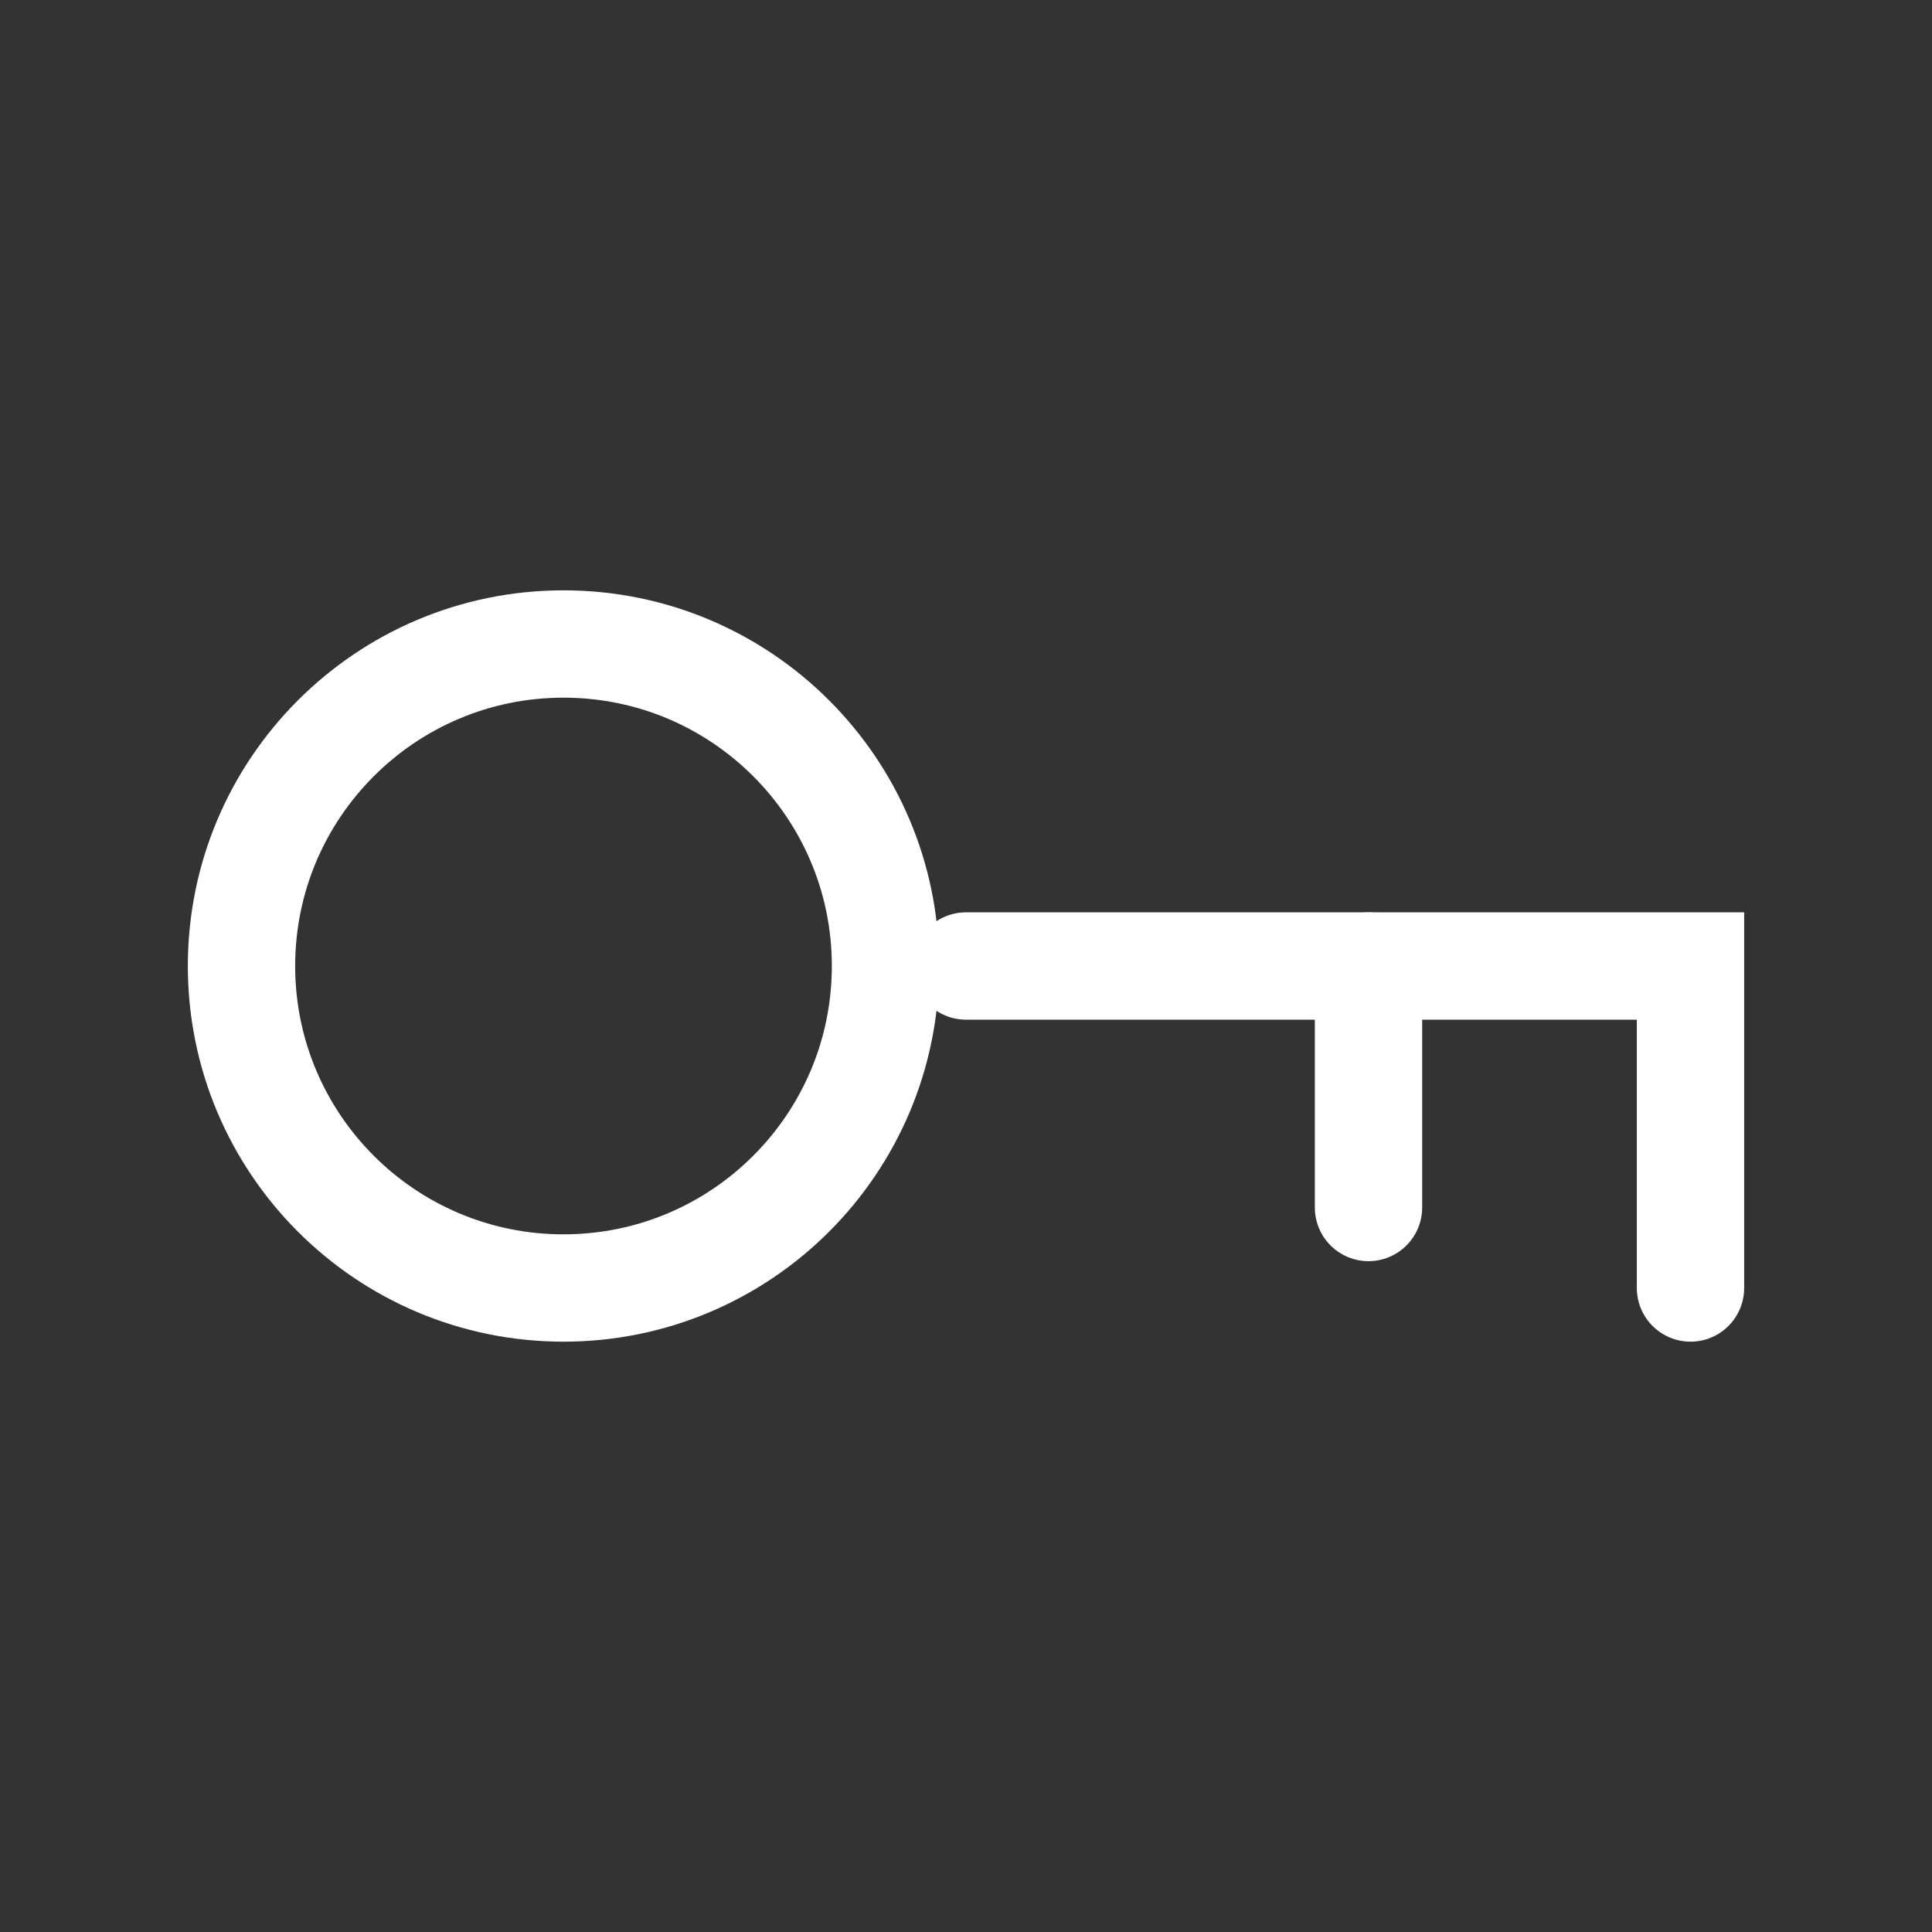
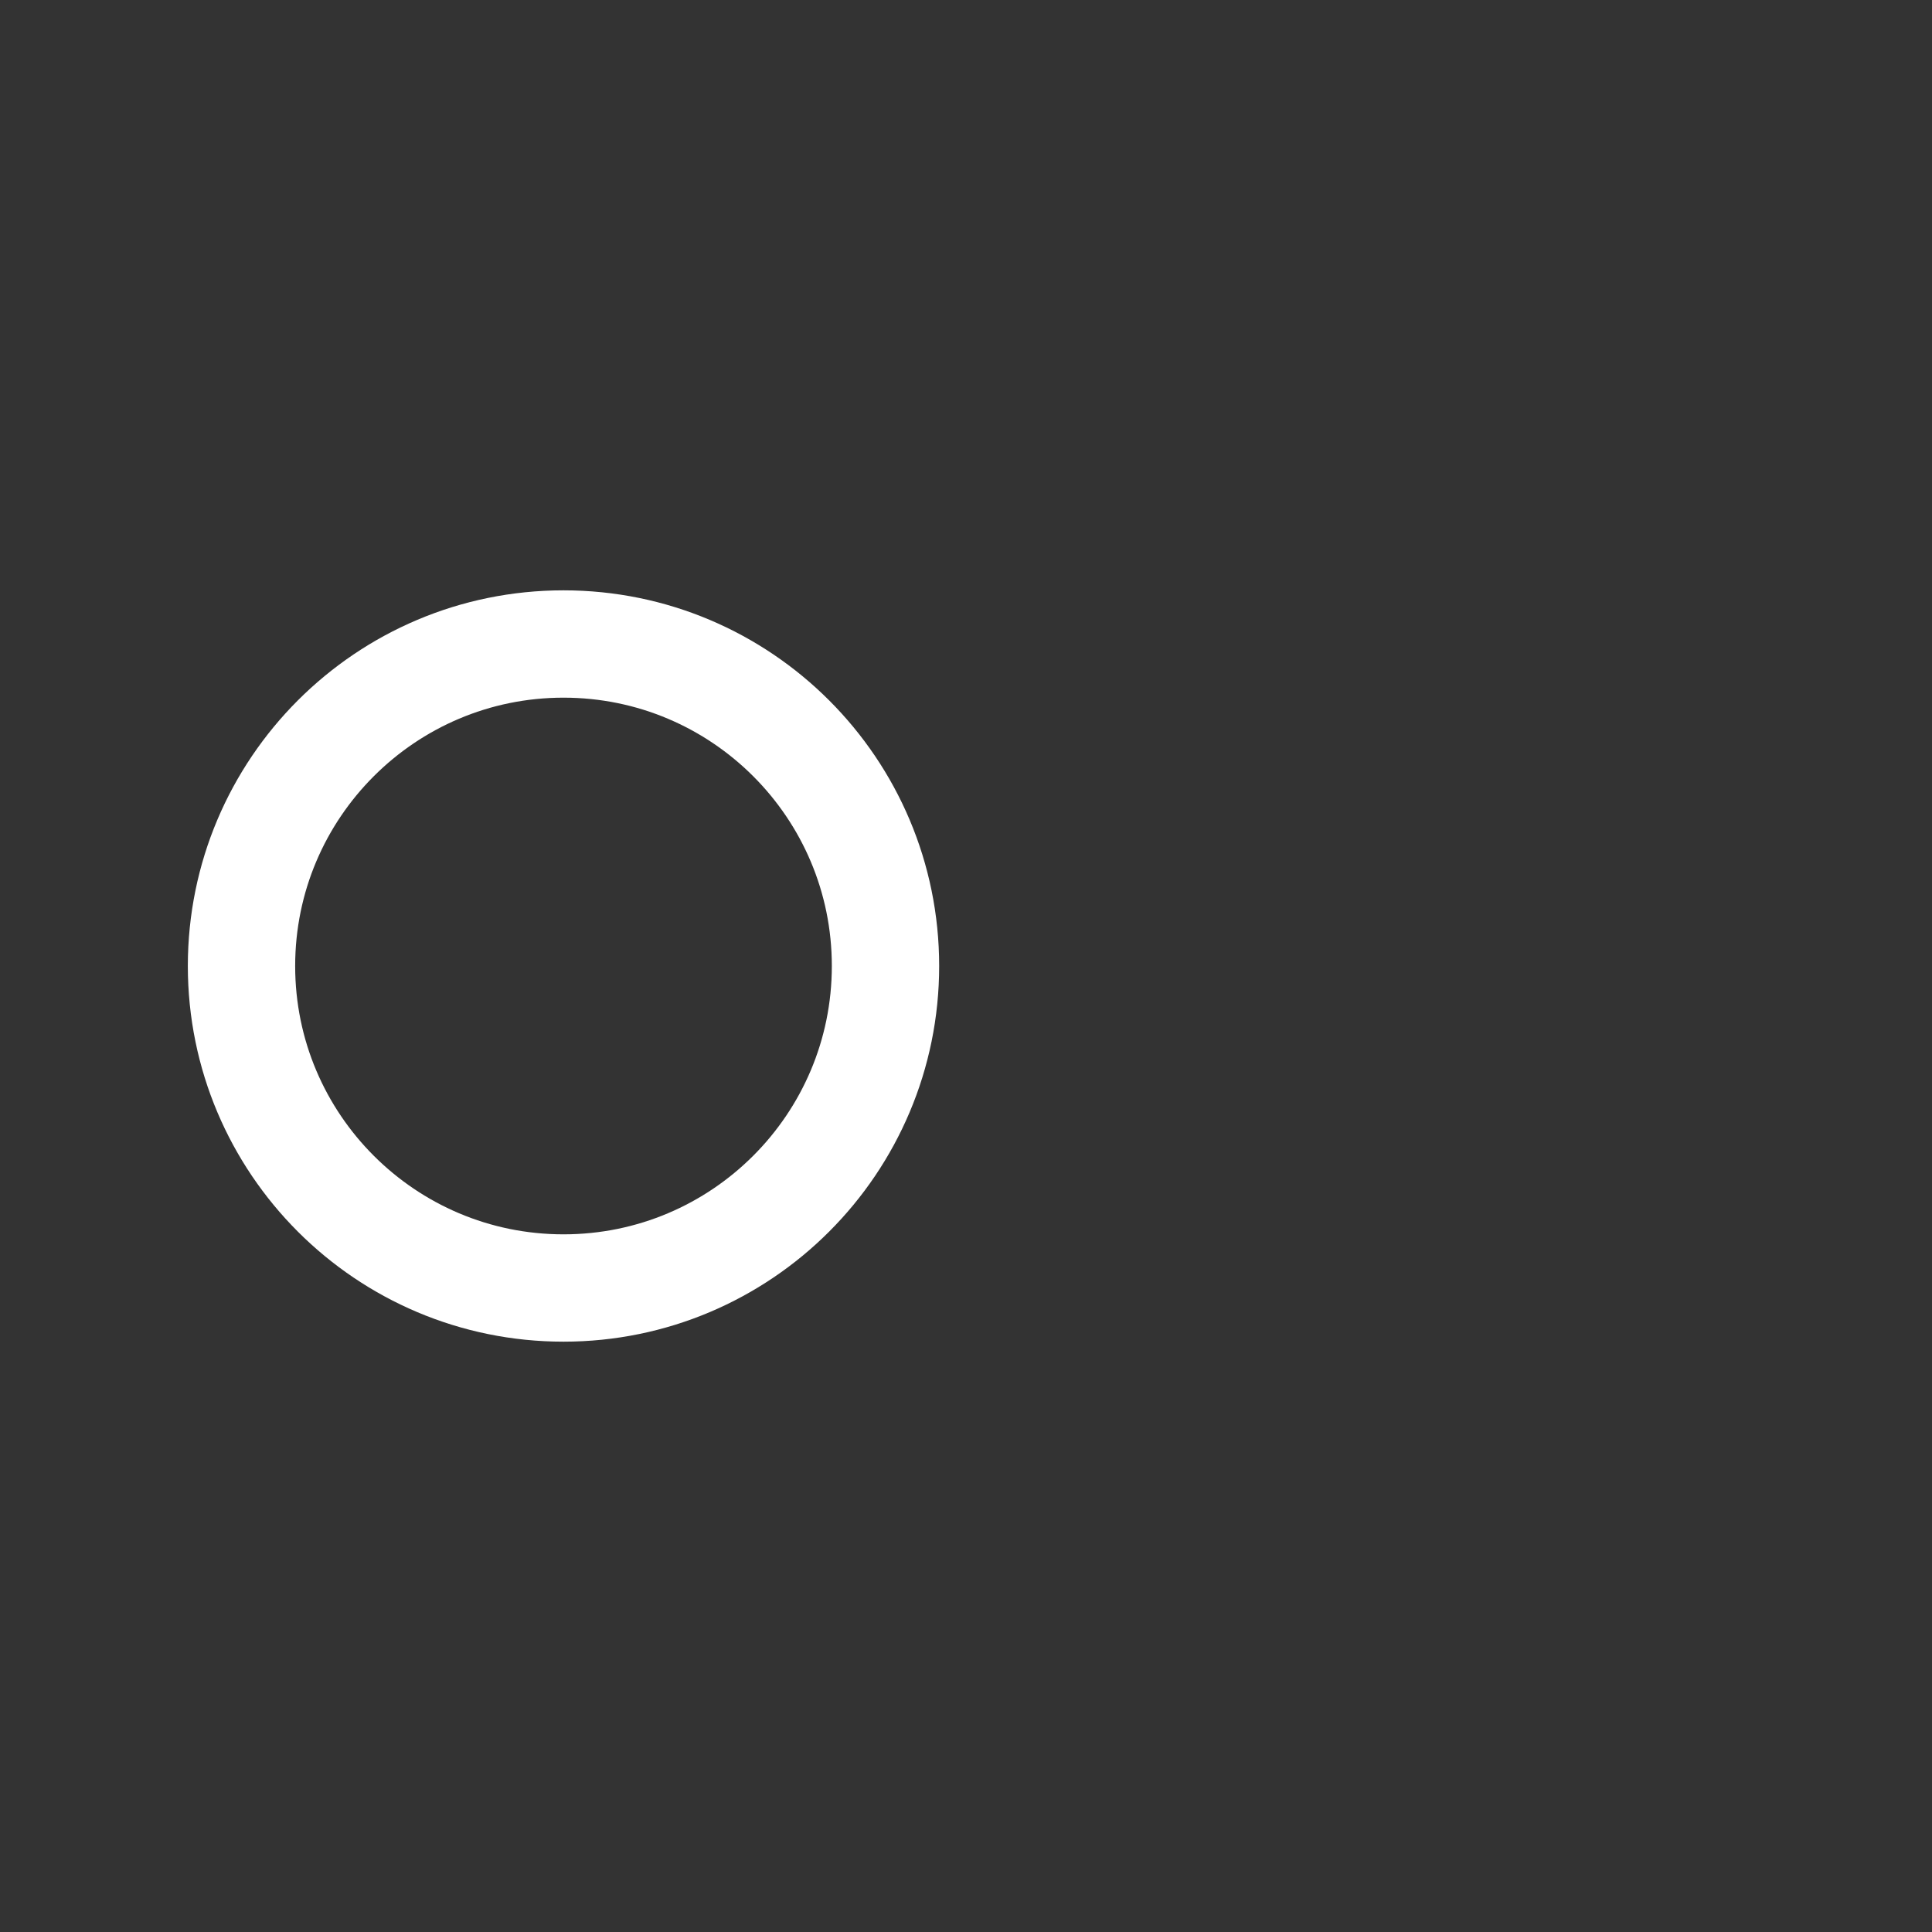
<svg xmlns="http://www.w3.org/2000/svg" width="45" height="45" viewBox="0 0 45 45" fill="none">
  <rect x="0" y="0" width="45" height="45" fill="#333333" stroke="none" />
-   <path d="M39.375 30V22.5H22.5" stroke="white" stroke-width="2.5" stroke-linecap="round" />
  <path fill-rule="evenodd" clip-rule="evenodd" d="M13.125 30C17.267 30 20.625 26.642 20.625 22.5C20.625 18.358 17.267 15 13.125 15C8.983 15 5.625 18.358 5.625 22.5C5.625 26.642 8.983 30 13.125 30Z" stroke="white" stroke-width="2.5" />
-   <path d="M31.875 28.125V22.5" stroke="white" stroke-width="2.5" stroke-linecap="round" />
</svg>